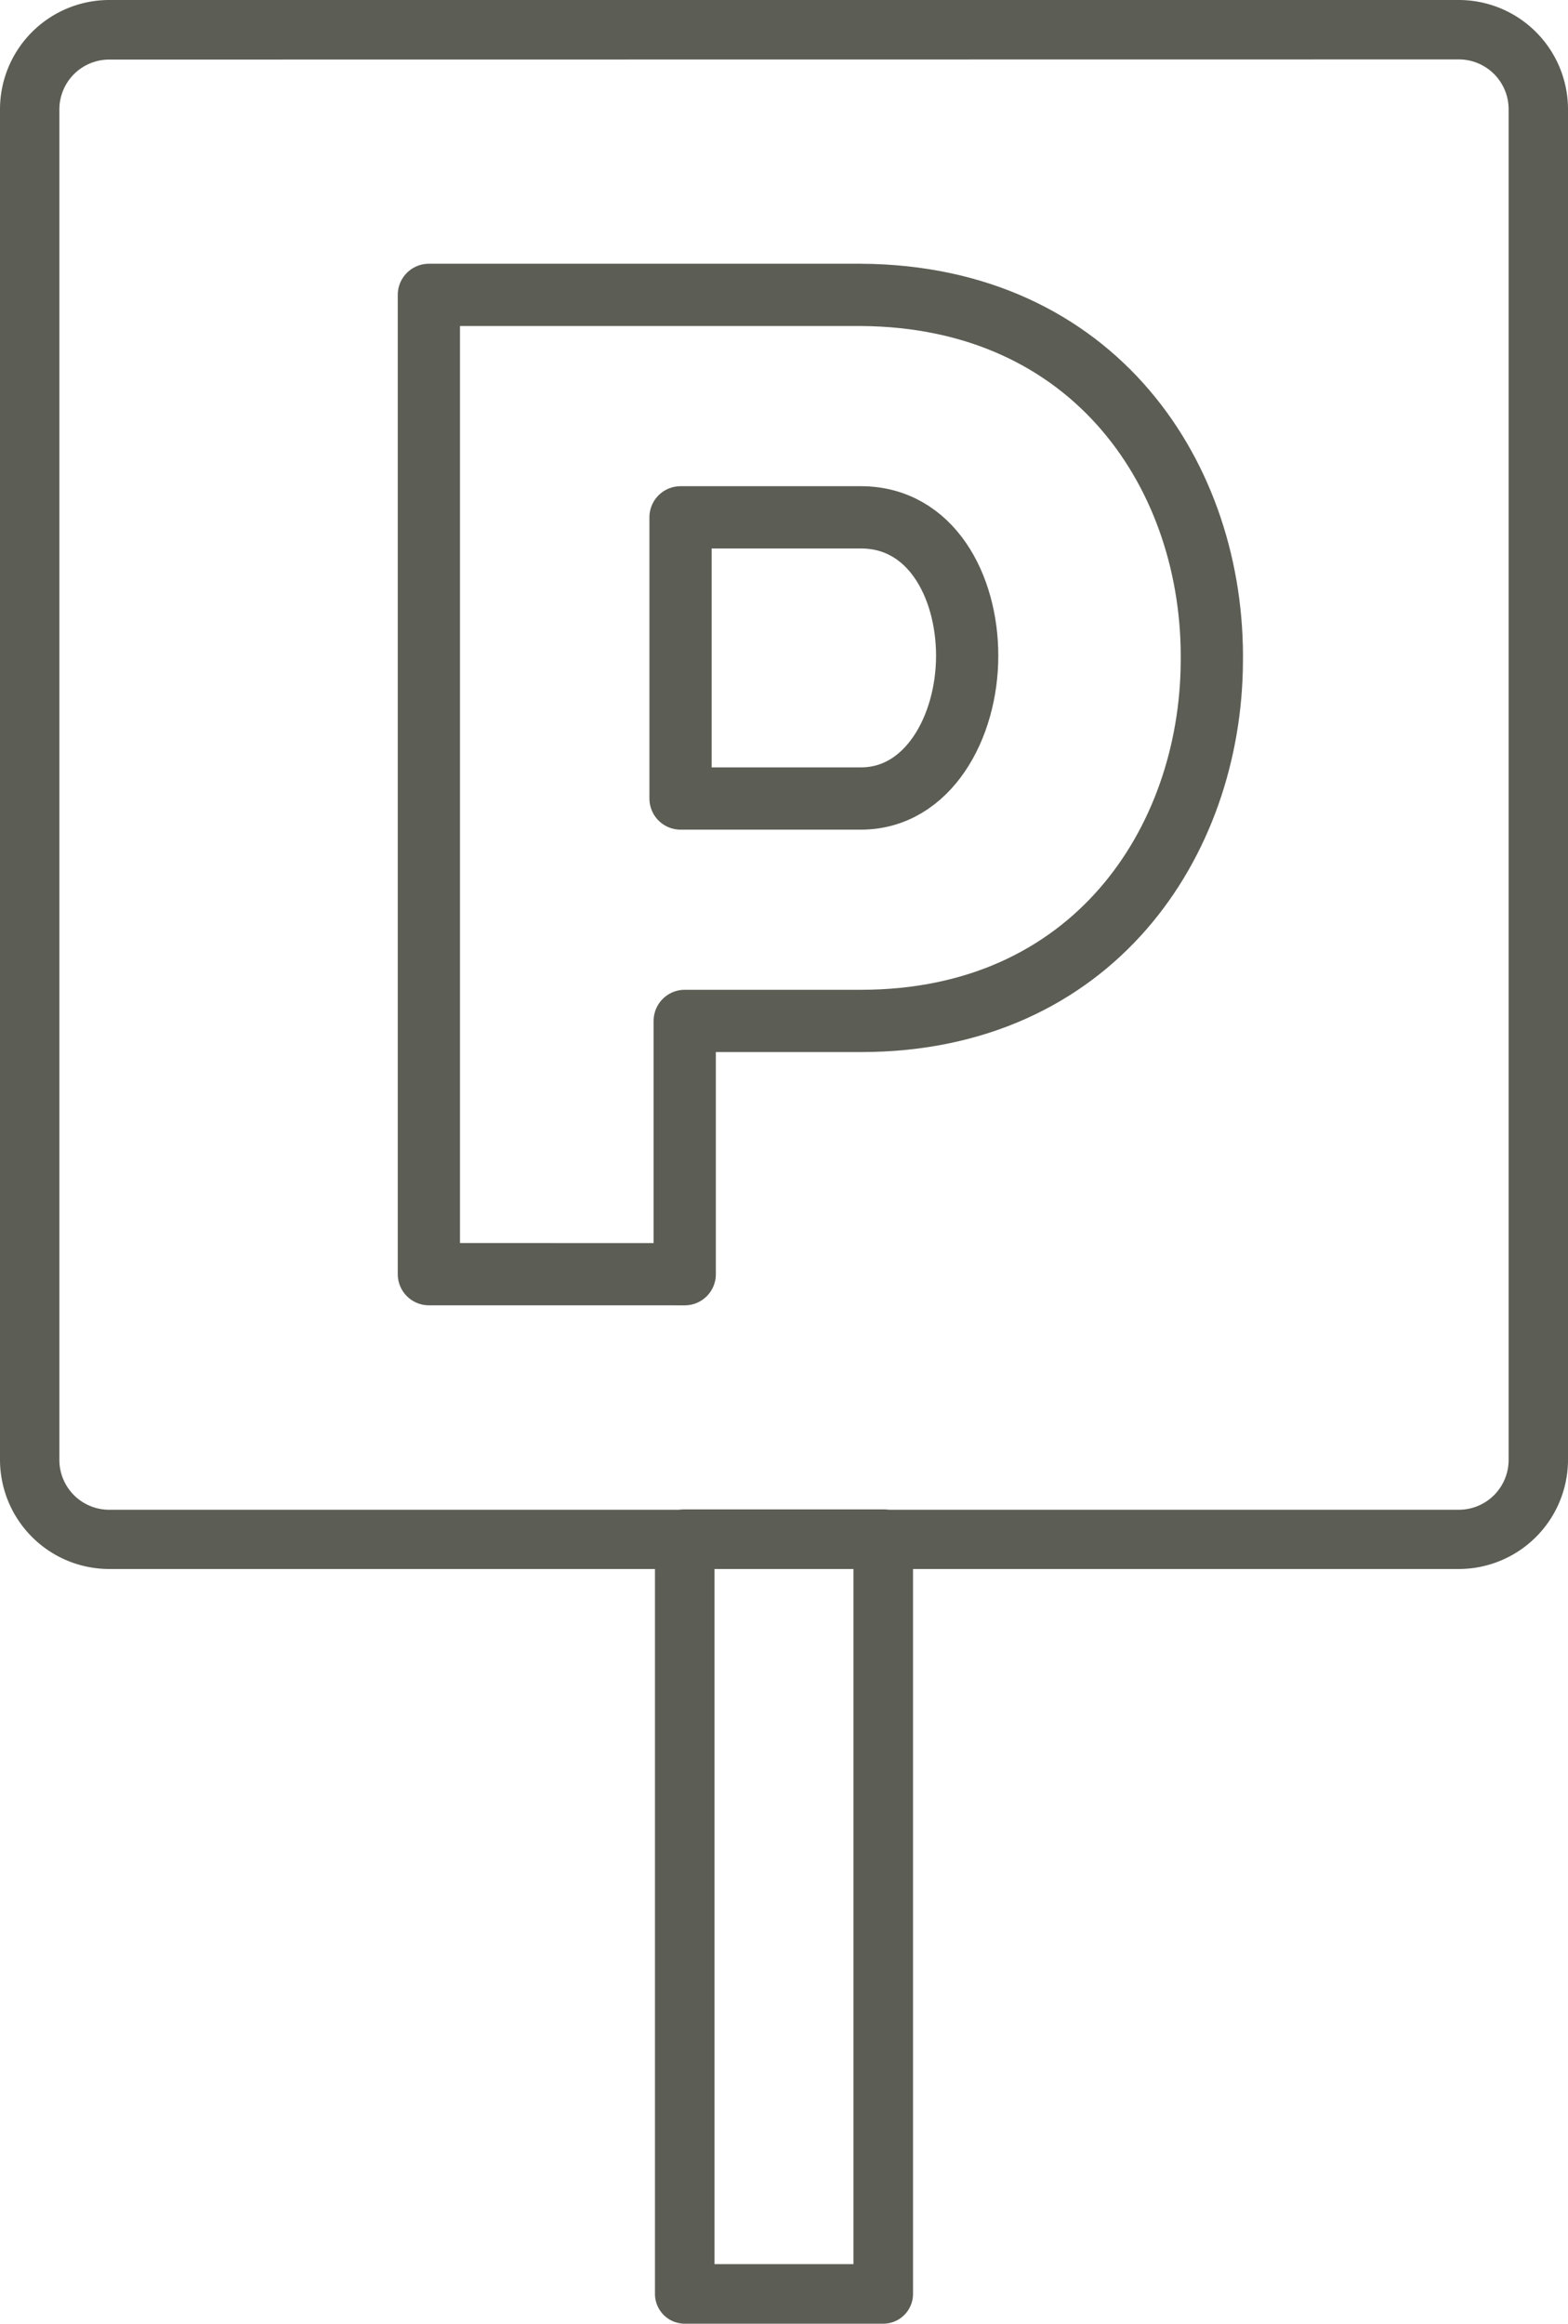
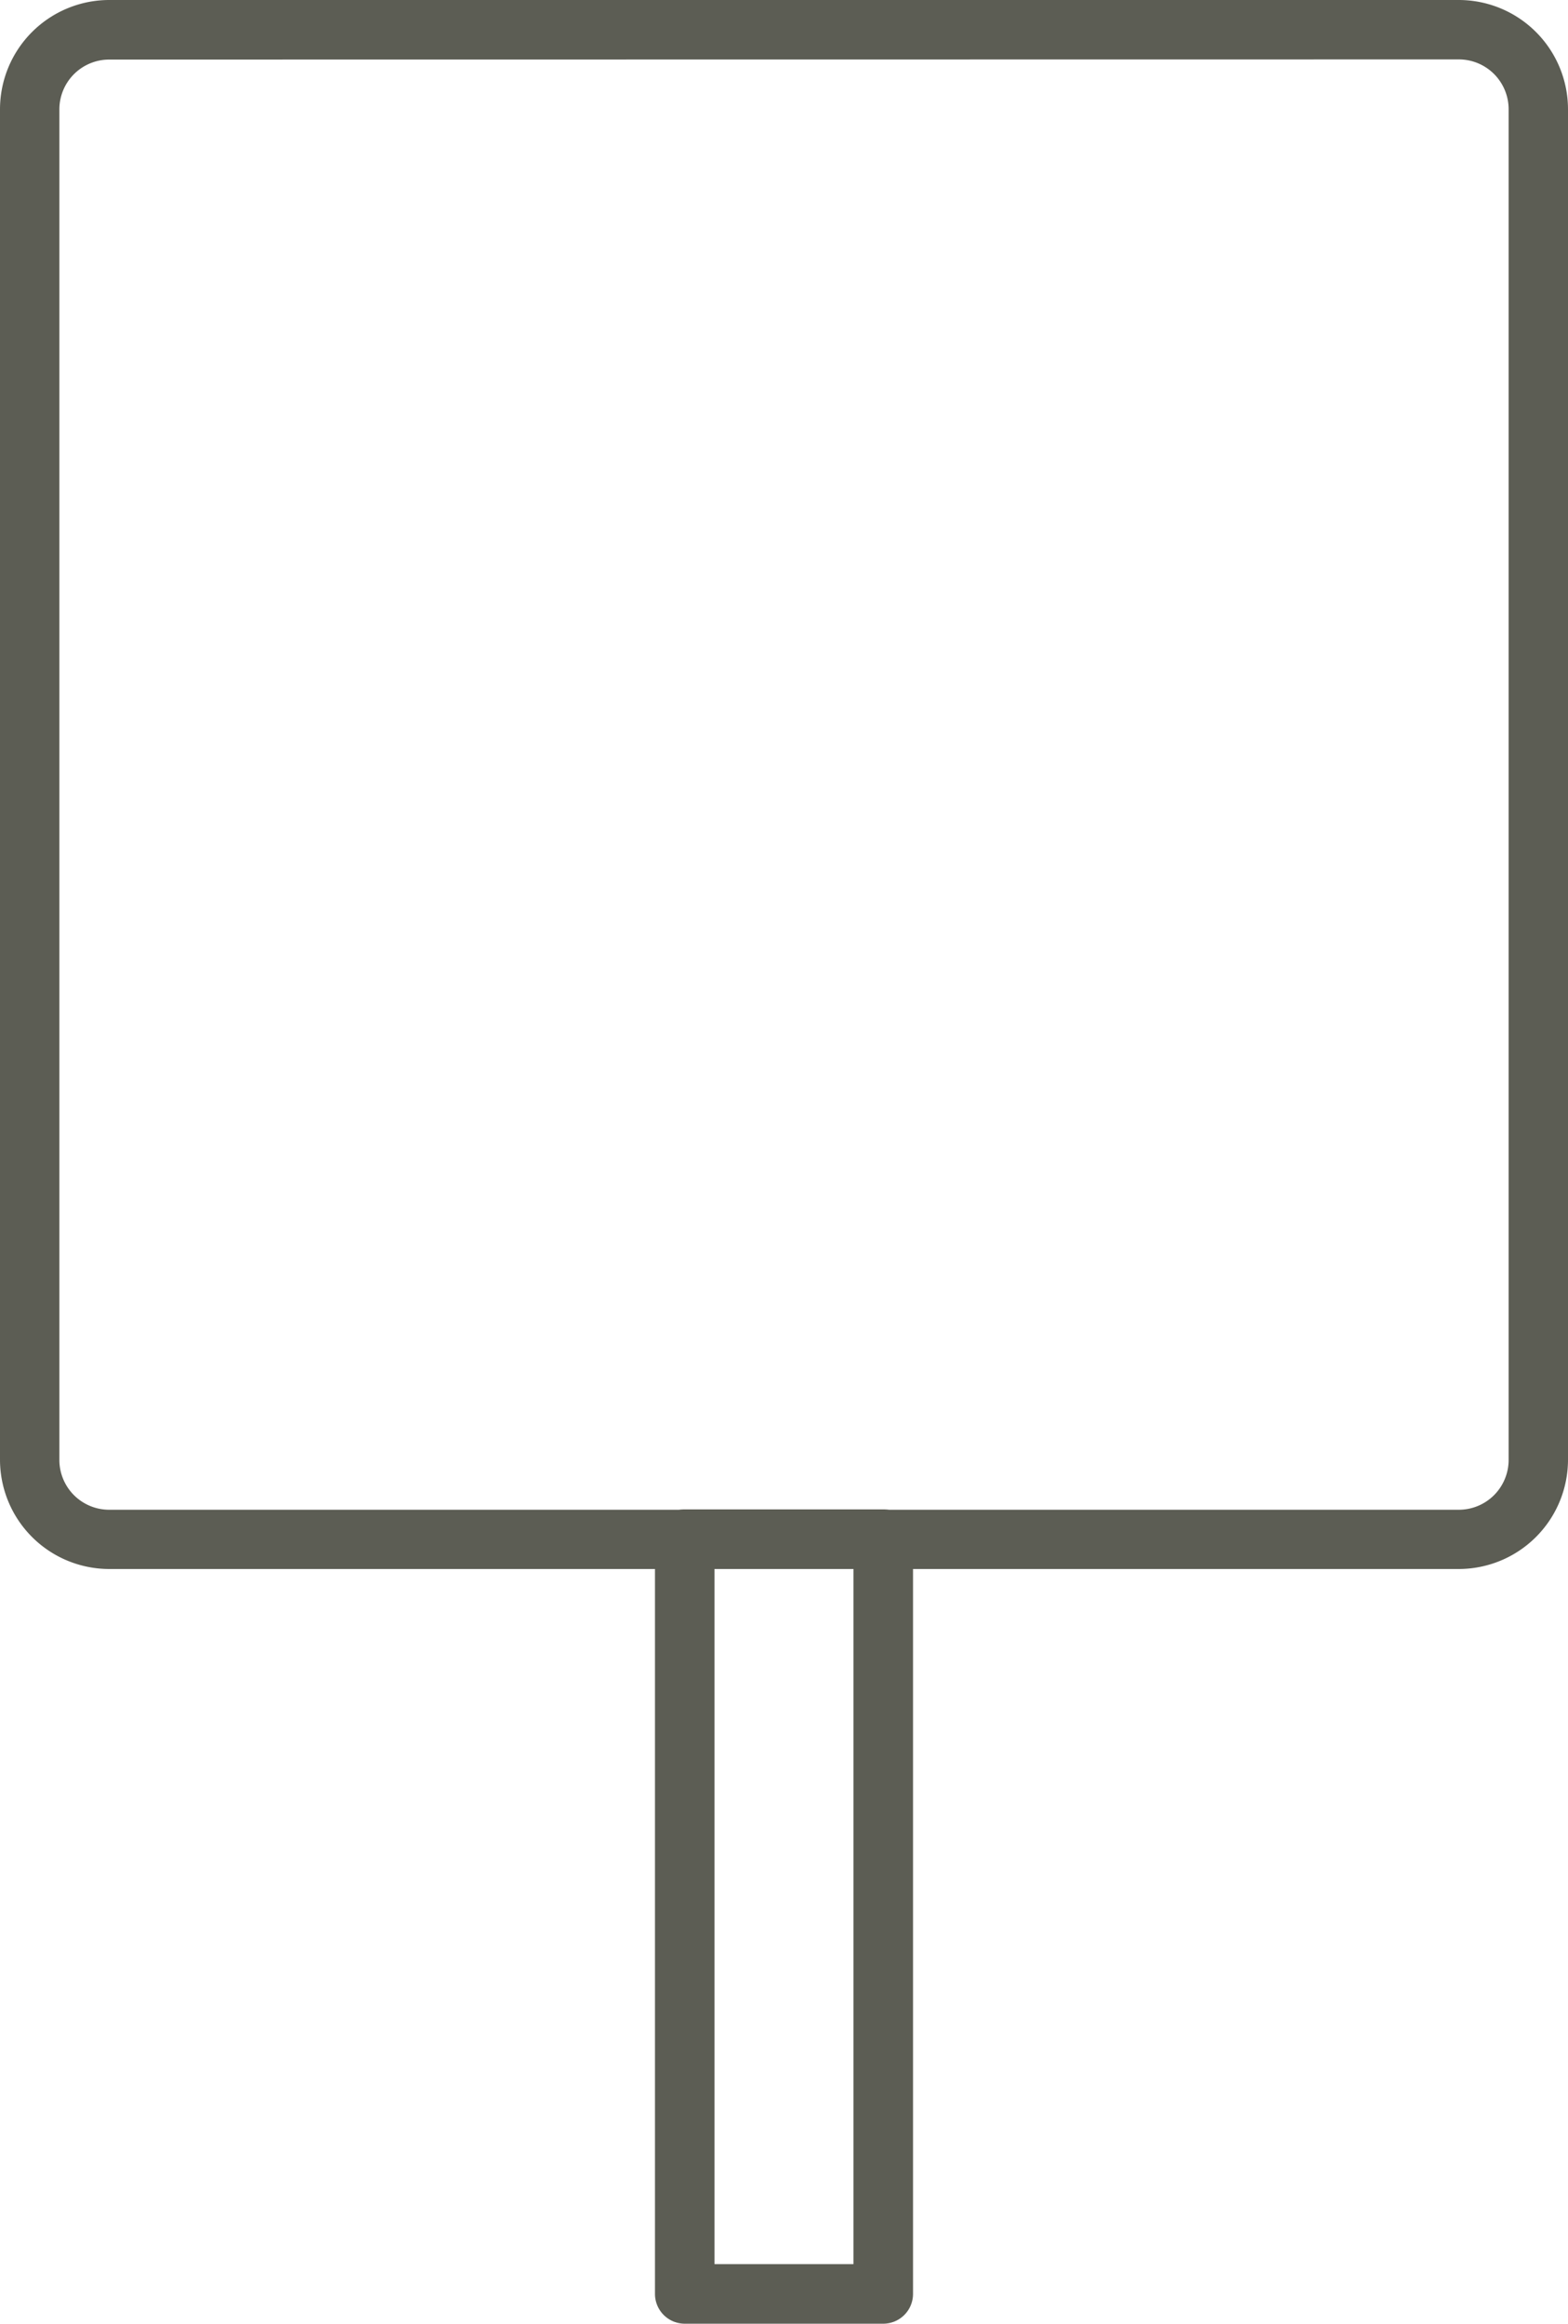
<svg xmlns="http://www.w3.org/2000/svg" width="37.789" height="55.966" viewBox="0 0 37.789 55.966">
  <g id="Group_166" data-name="Group 166" transform="translate(-19.588 -617.983)">
    <g id="Group_165" data-name="Group 165" transform="translate(19.588 617.983)">
      <path id="Path_467" data-name="Path 467" d="M340.089,873.116h-4.783a.718.718,0,0,1-.718-.718V854.222a.717.717,0,0,1,.718-.718h4.783a.718.718,0,0,1,.718.718V872.4A.718.718,0,0,1,340.089,873.116Zm-4.066-1.435h3.348V854.939h-3.348Z" transform="translate(-318.803 -817.15)" fill="#5c5d54" />
      <path id="Path_468" data-name="Path 468" d="M336.746,815.293H304.219a2.634,2.634,0,0,1-2.631-2.631V780.135a2.634,2.634,0,0,1,2.631-2.631h32.527a2.634,2.634,0,0,1,2.631,2.631v32.527A2.634,2.634,0,0,1,336.746,815.293Zm-32.527-36.354a1.2,1.2,0,0,0-1.2,1.2v32.527a1.2,1.2,0,0,0,1.2,1.2h32.527a1.2,1.2,0,0,0,1.2-1.2V780.135a1.2,1.2,0,0,0-1.2-1.2Z" transform="translate(-301.588 -777.504)" fill="#5c5d54" />
    </g>
-     <path id="Path_469" data-name="Path 469" d="M323.2,815.937V792.351h10.412c5.661.034,8.524,4.414,8.457,8.862-.034,4.313-2.863,8.625-8.457,8.625h-4.246v6.1Zm10.412-11.456c1.617,0,2.561-1.718,2.561-3.437,0-1.684-.876-3.335-2.561-3.335h-4.347v6.772Z" transform="translate(-293.276 -167.266)" fill="none" stroke="#5c5d54" stroke-linejoin="round" stroke-width="1.5" />
  </g>
</svg>